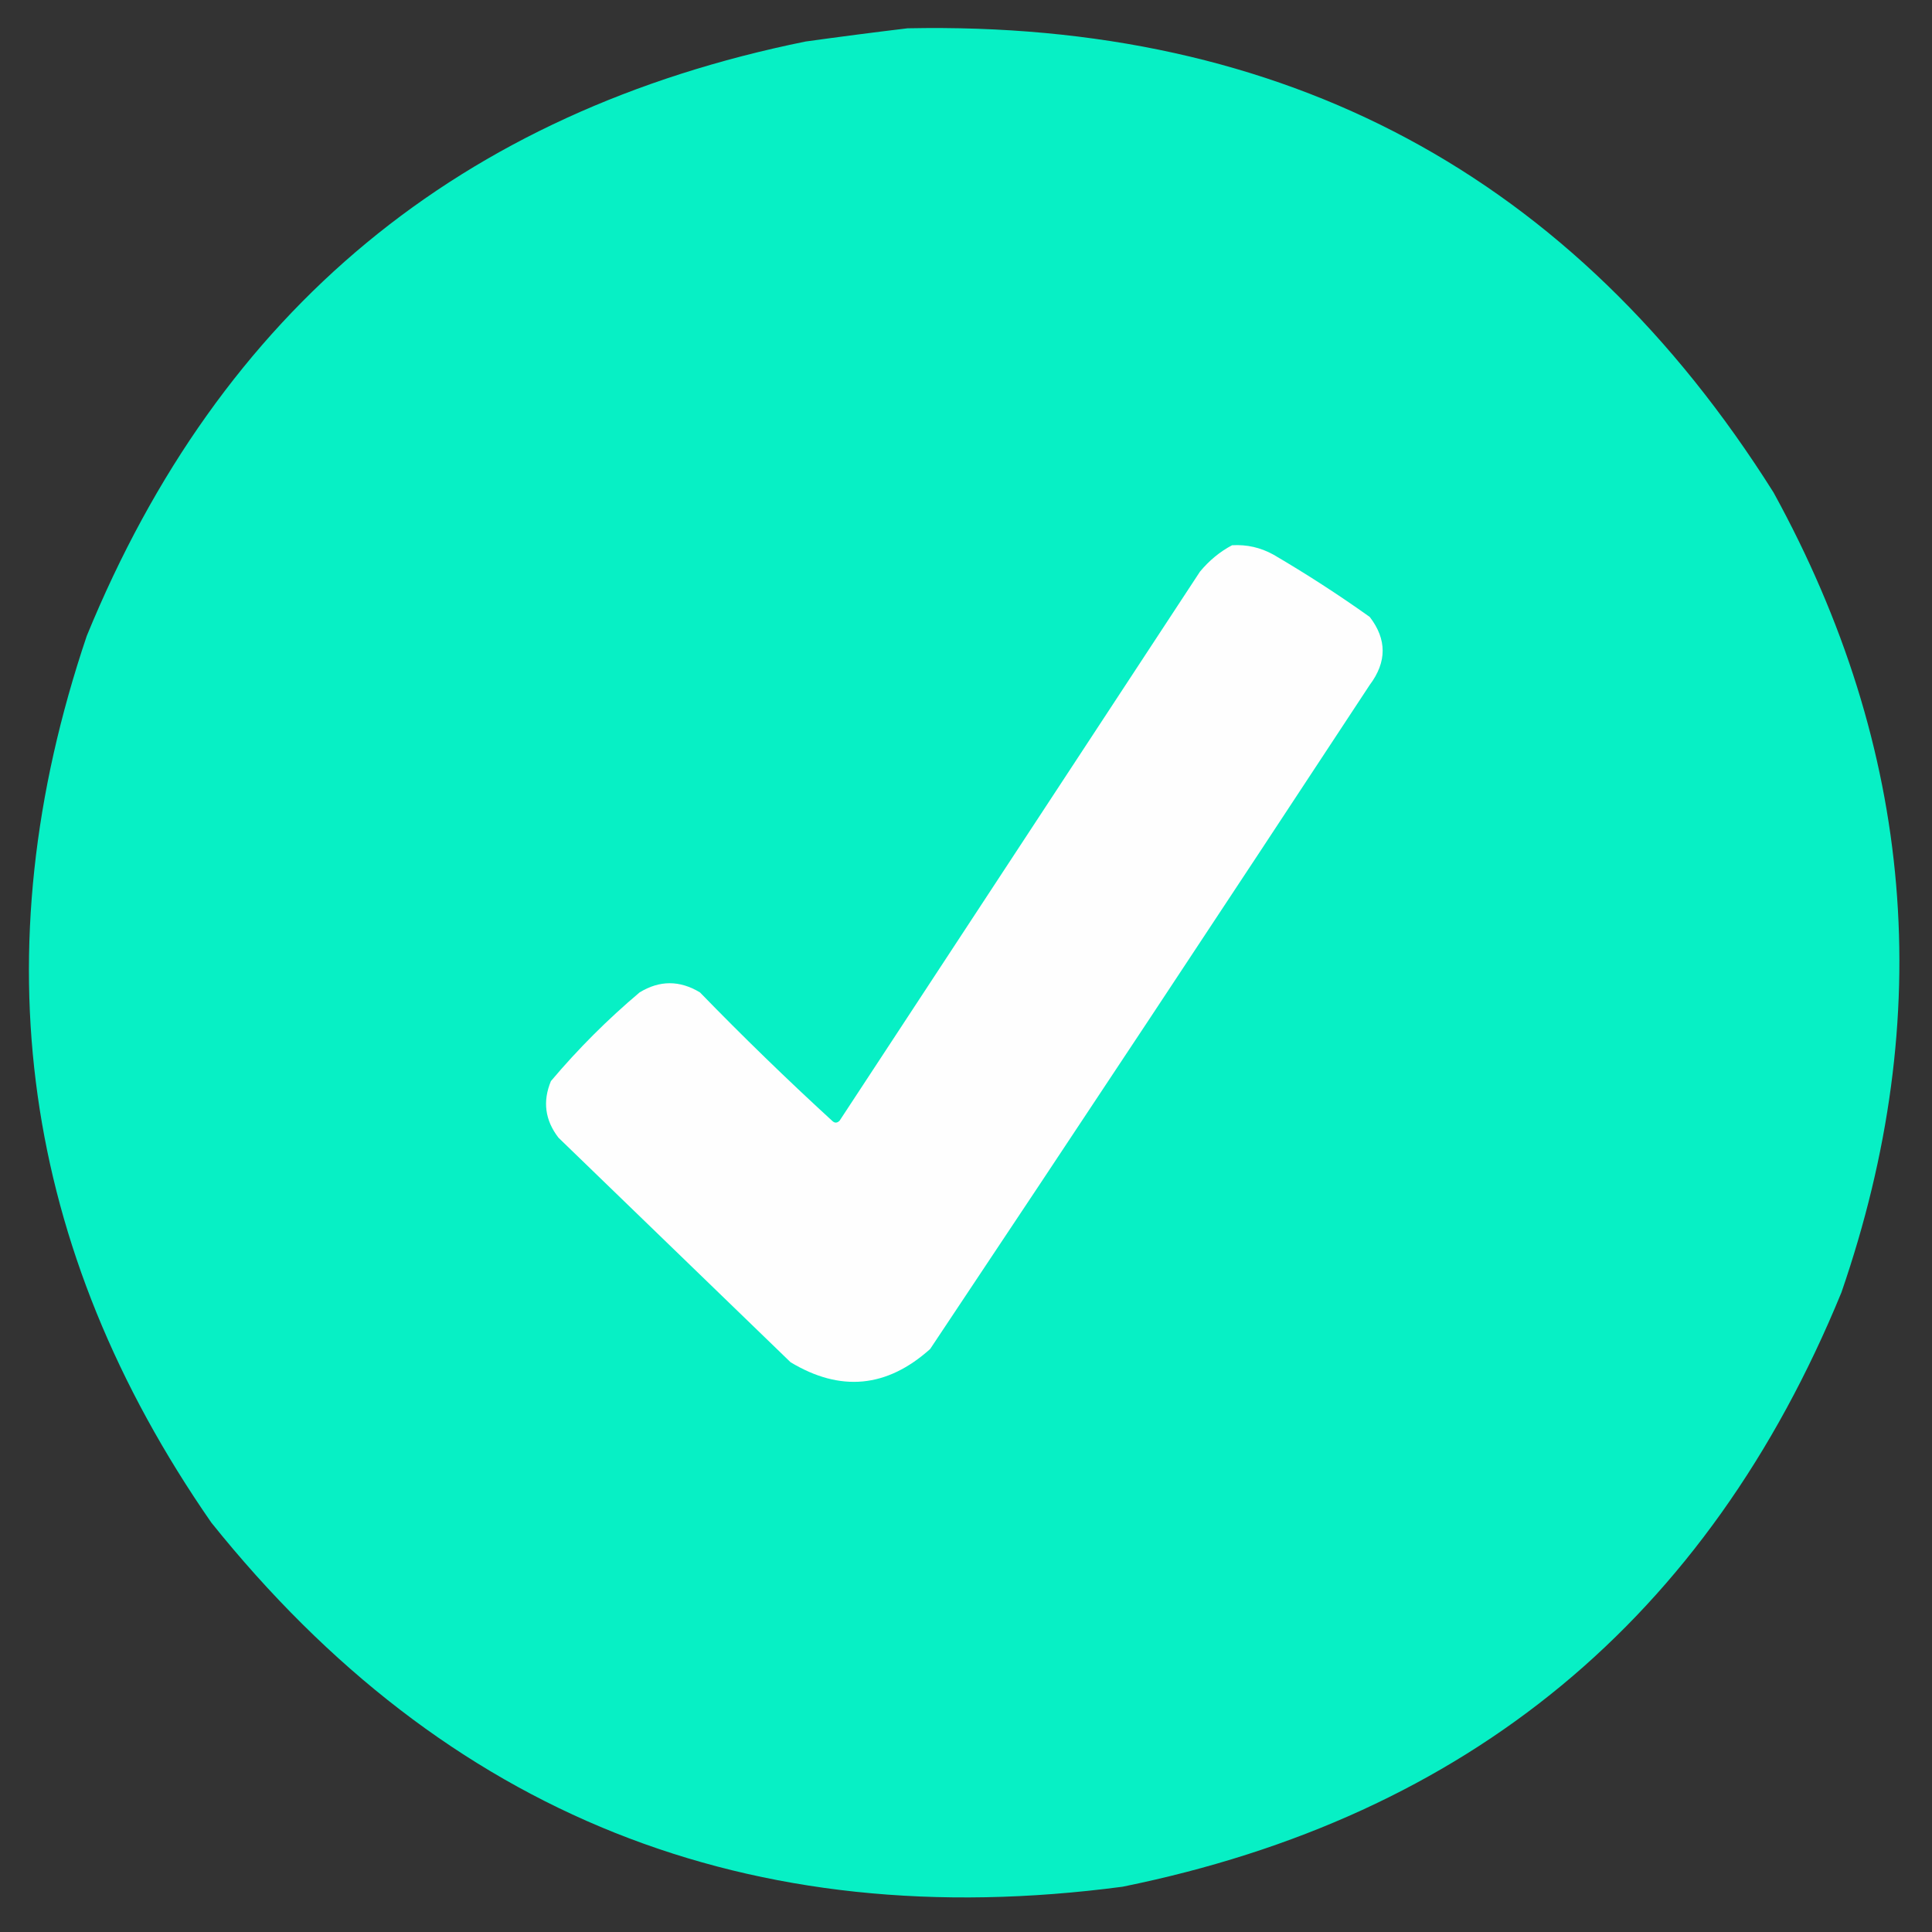
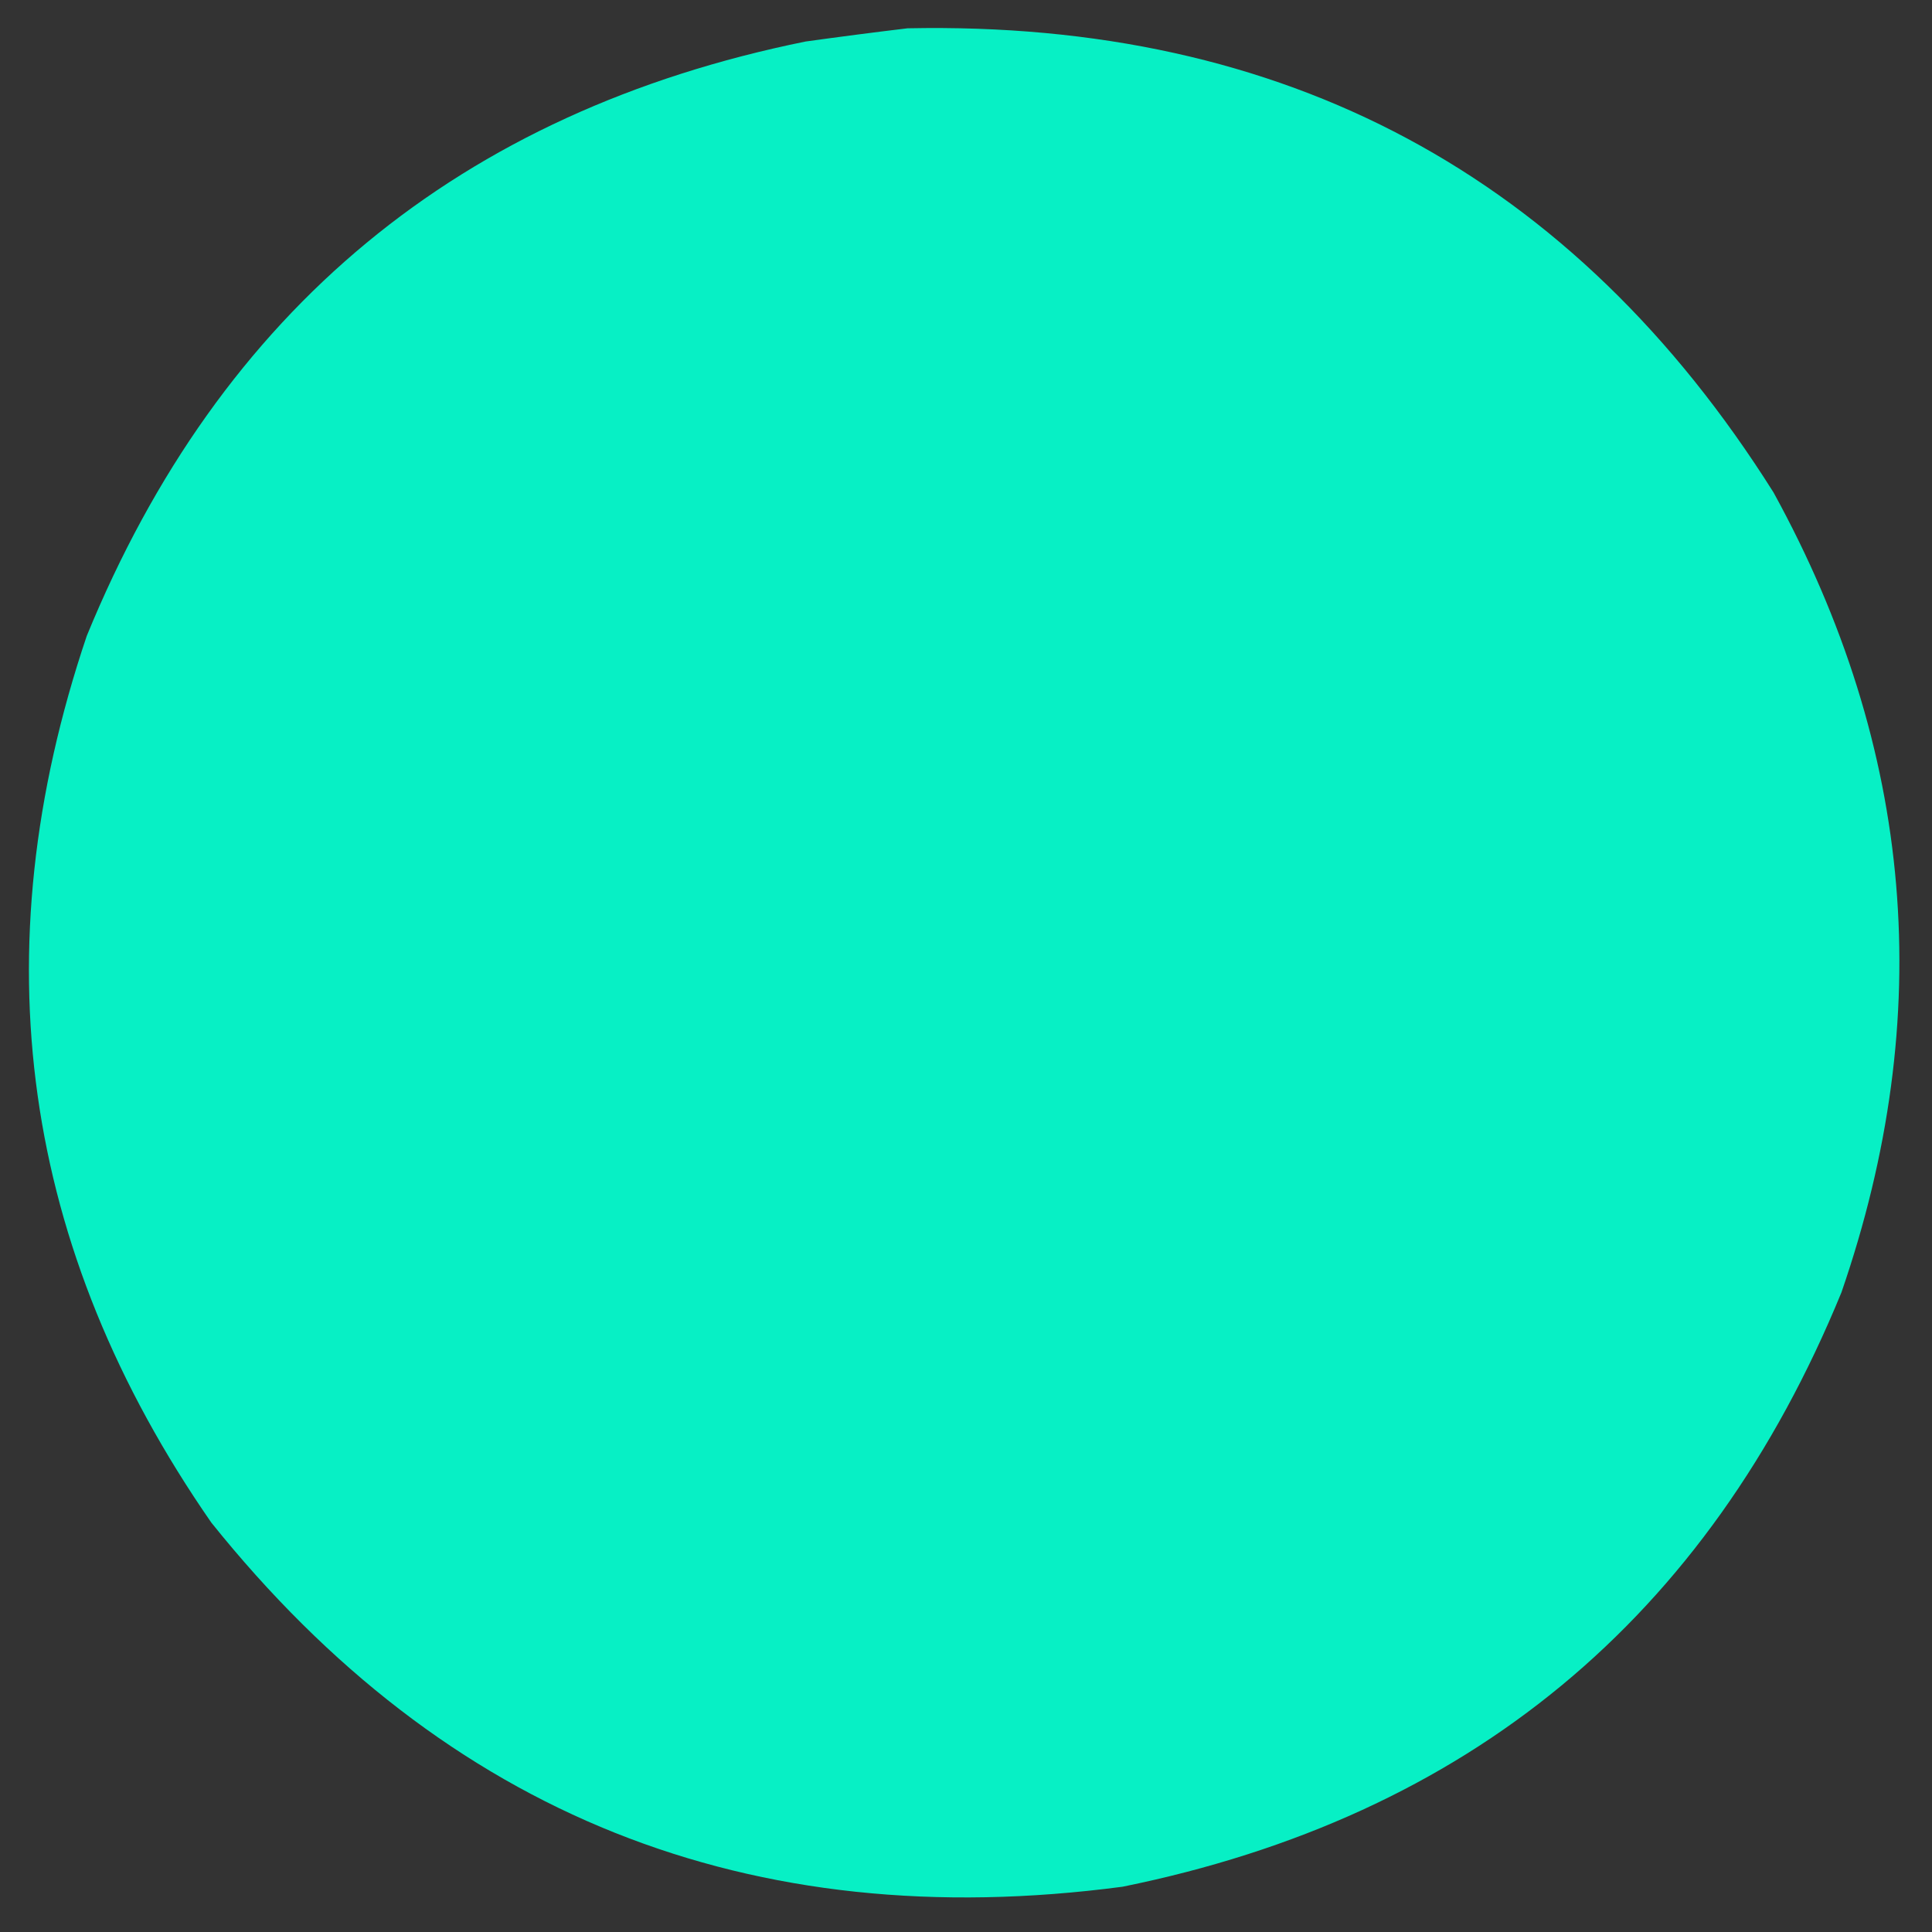
<svg xmlns="http://www.w3.org/2000/svg" version="1.1" width="512px" height="512px" style="shape-rendering:geometricPrecision; text-rendering:geometricPrecision; image-rendering:optimizeQuality; fill-rule:evenodd; clip-rule:evenodd">
  <rect width="100%" height="100%" fill="#333333" stroke="none" />
  <g>
    <path style="opacity:0.997" fill="#07f0c5" d="M 240.5,7.5 C 340.583,5.446 417.083,46.446 470,130.5C 507.329,198.452 513.329,269.118 488,342.5C 452.591,428.904 389.091,481.404 297.5,500C 198.57,513.093 118.07,480.926 56,403.5C 5.627,330.866 -5.373,252.533 23,168.5C 58.409,82.096 121.909,29.596 213.5,11C 222.638,9.733 231.638,8.567 240.5,7.5 Z" />
  </g>
  <g>
-     <path style="opacity:1" fill="#fefefe" d="M 326.5,144.5 C 330.41,144.263 334.077,145.096 337.5,147C 346.255,152.126 354.755,157.626 363,163.5C 367.559,169.427 367.559,175.427 363,181.5C 324.363,240.302 285.53,298.969 246.5,357.5C 235.034,367.792 222.701,368.959 209.5,361C 189,341.167 168.5,321.333 148,301.5C 144.433,296.869 143.767,291.869 146,286.5C 153.167,278 161,270.167 169.5,263C 174.803,259.754 180.137,259.754 185.5,263C 196.862,274.696 208.529,286.03 220.5,297C 221.167,297.667 221.833,297.667 222.5,297C 254.333,248.5 286.167,200 318,151.5C 320.441,148.546 323.275,146.213 326.5,144.5 Z" />
-   </g>
+     </g>
</svg>